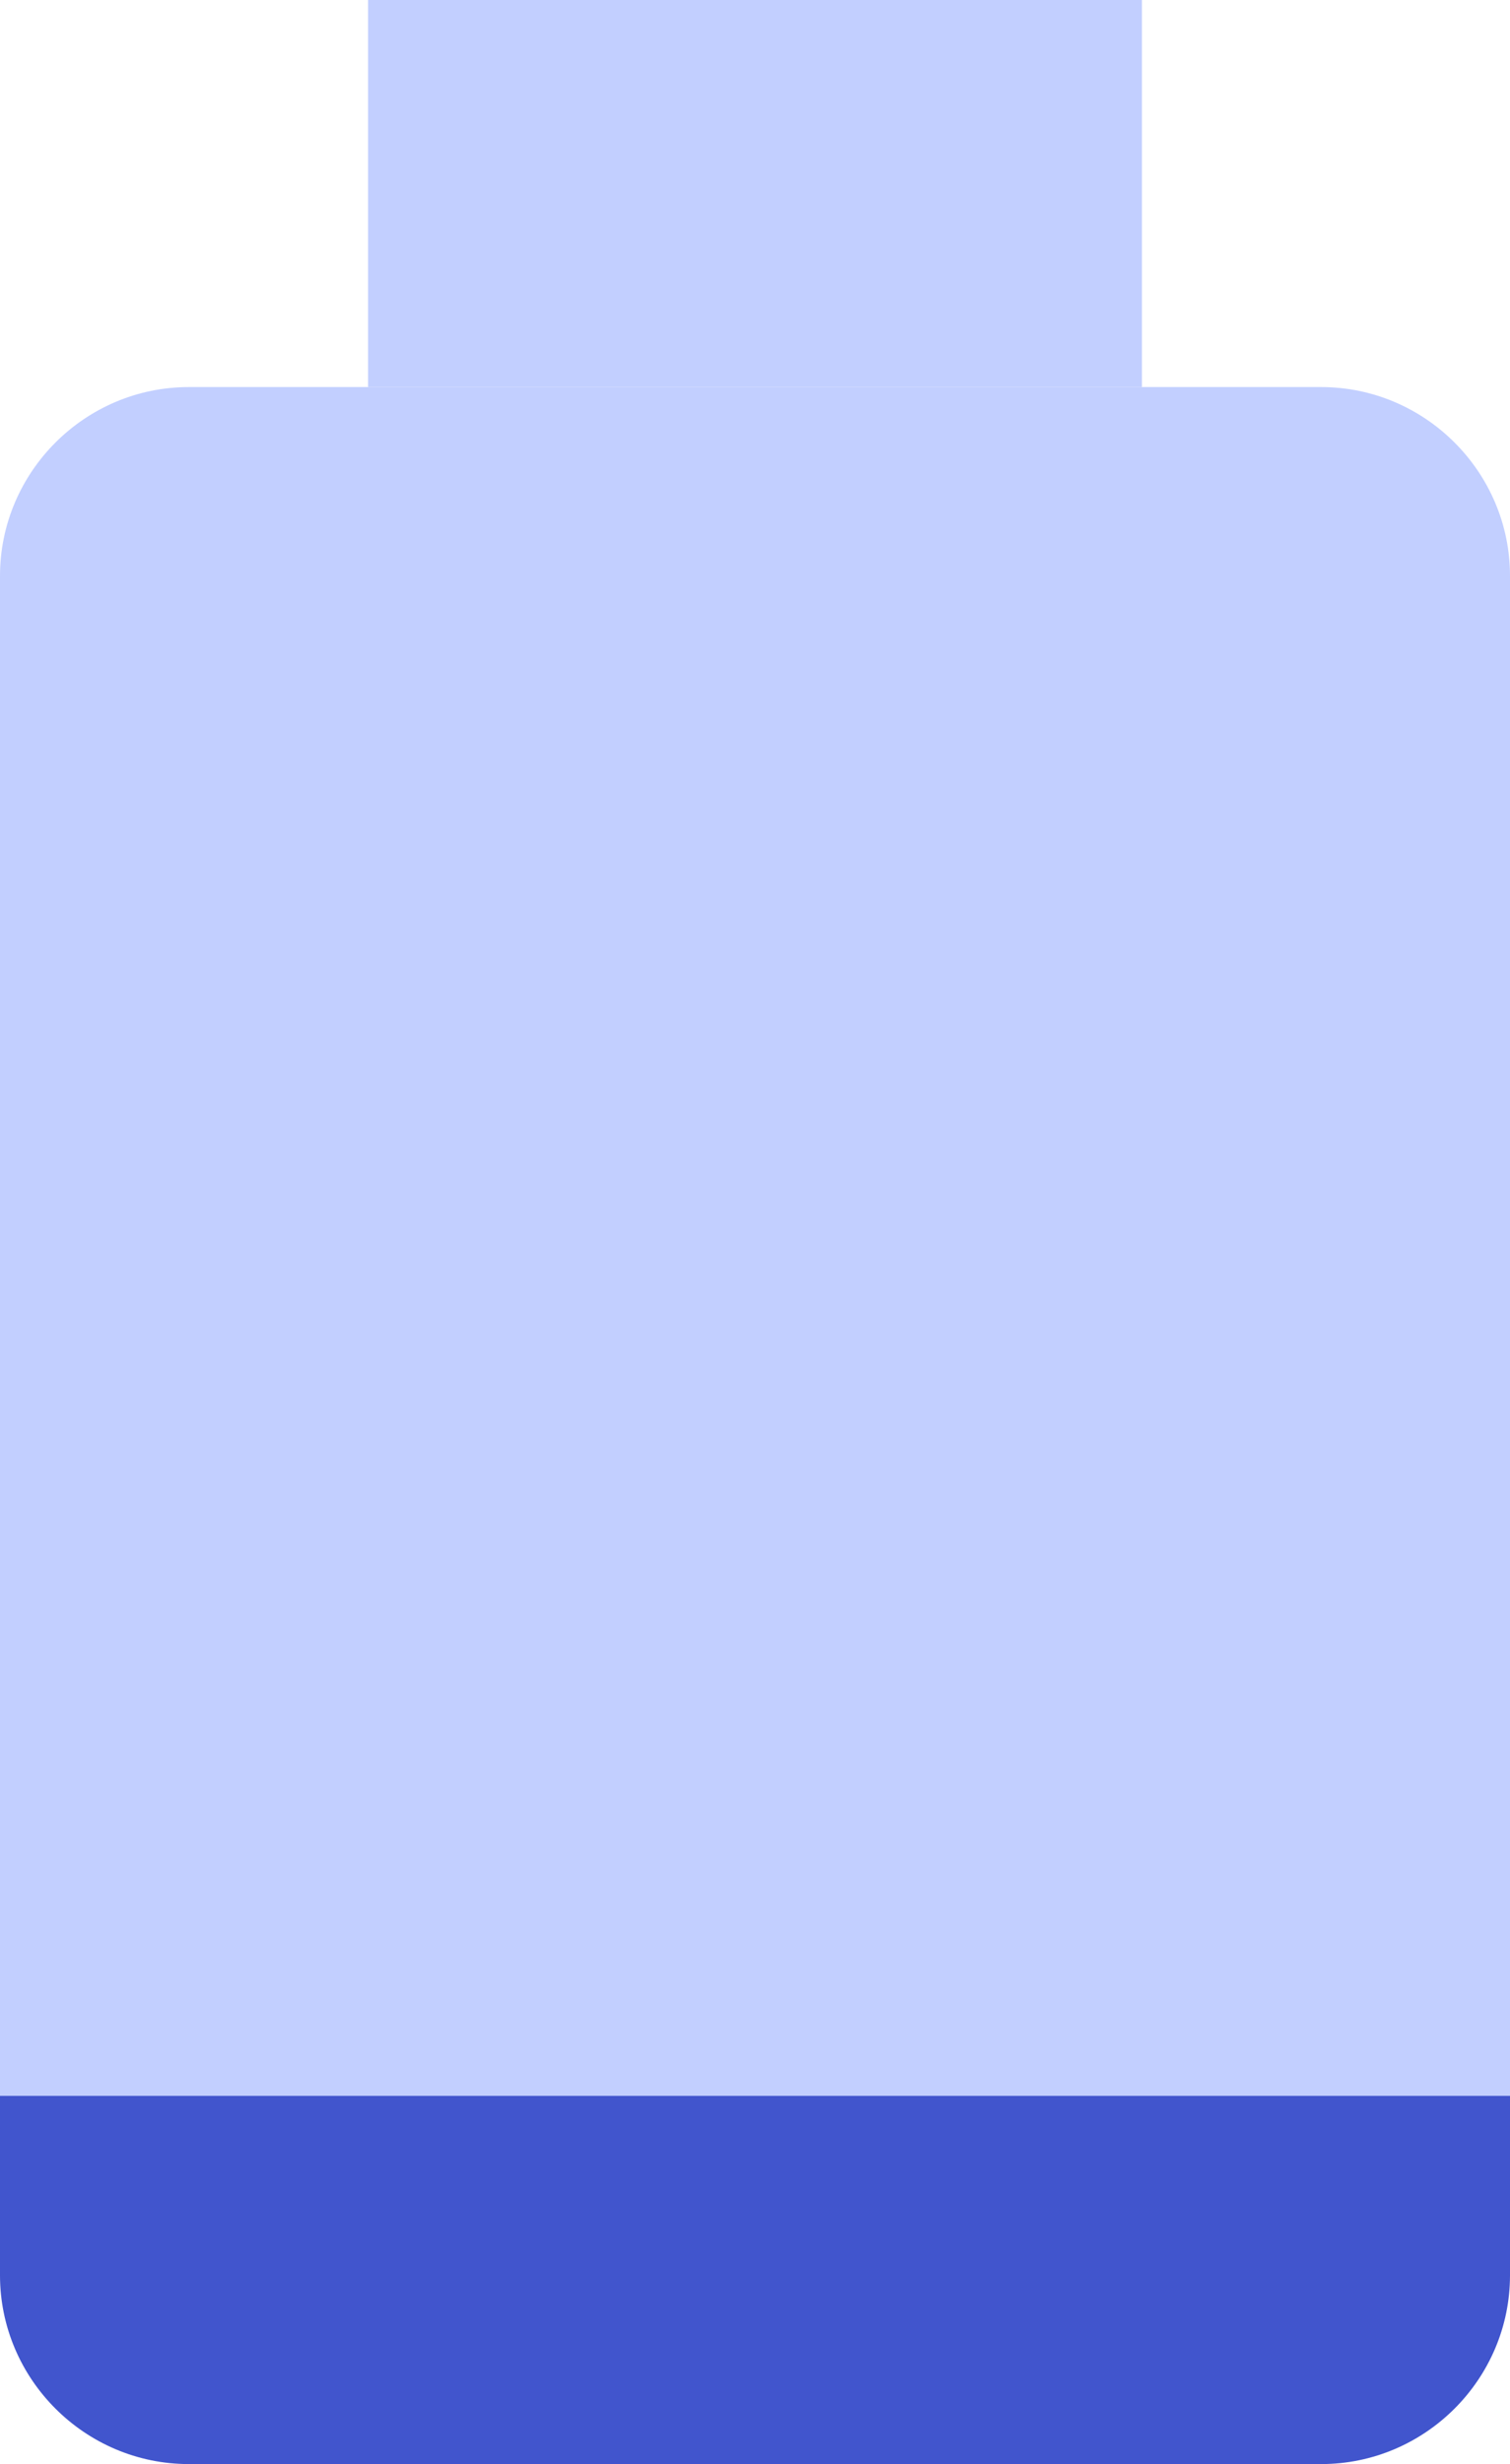
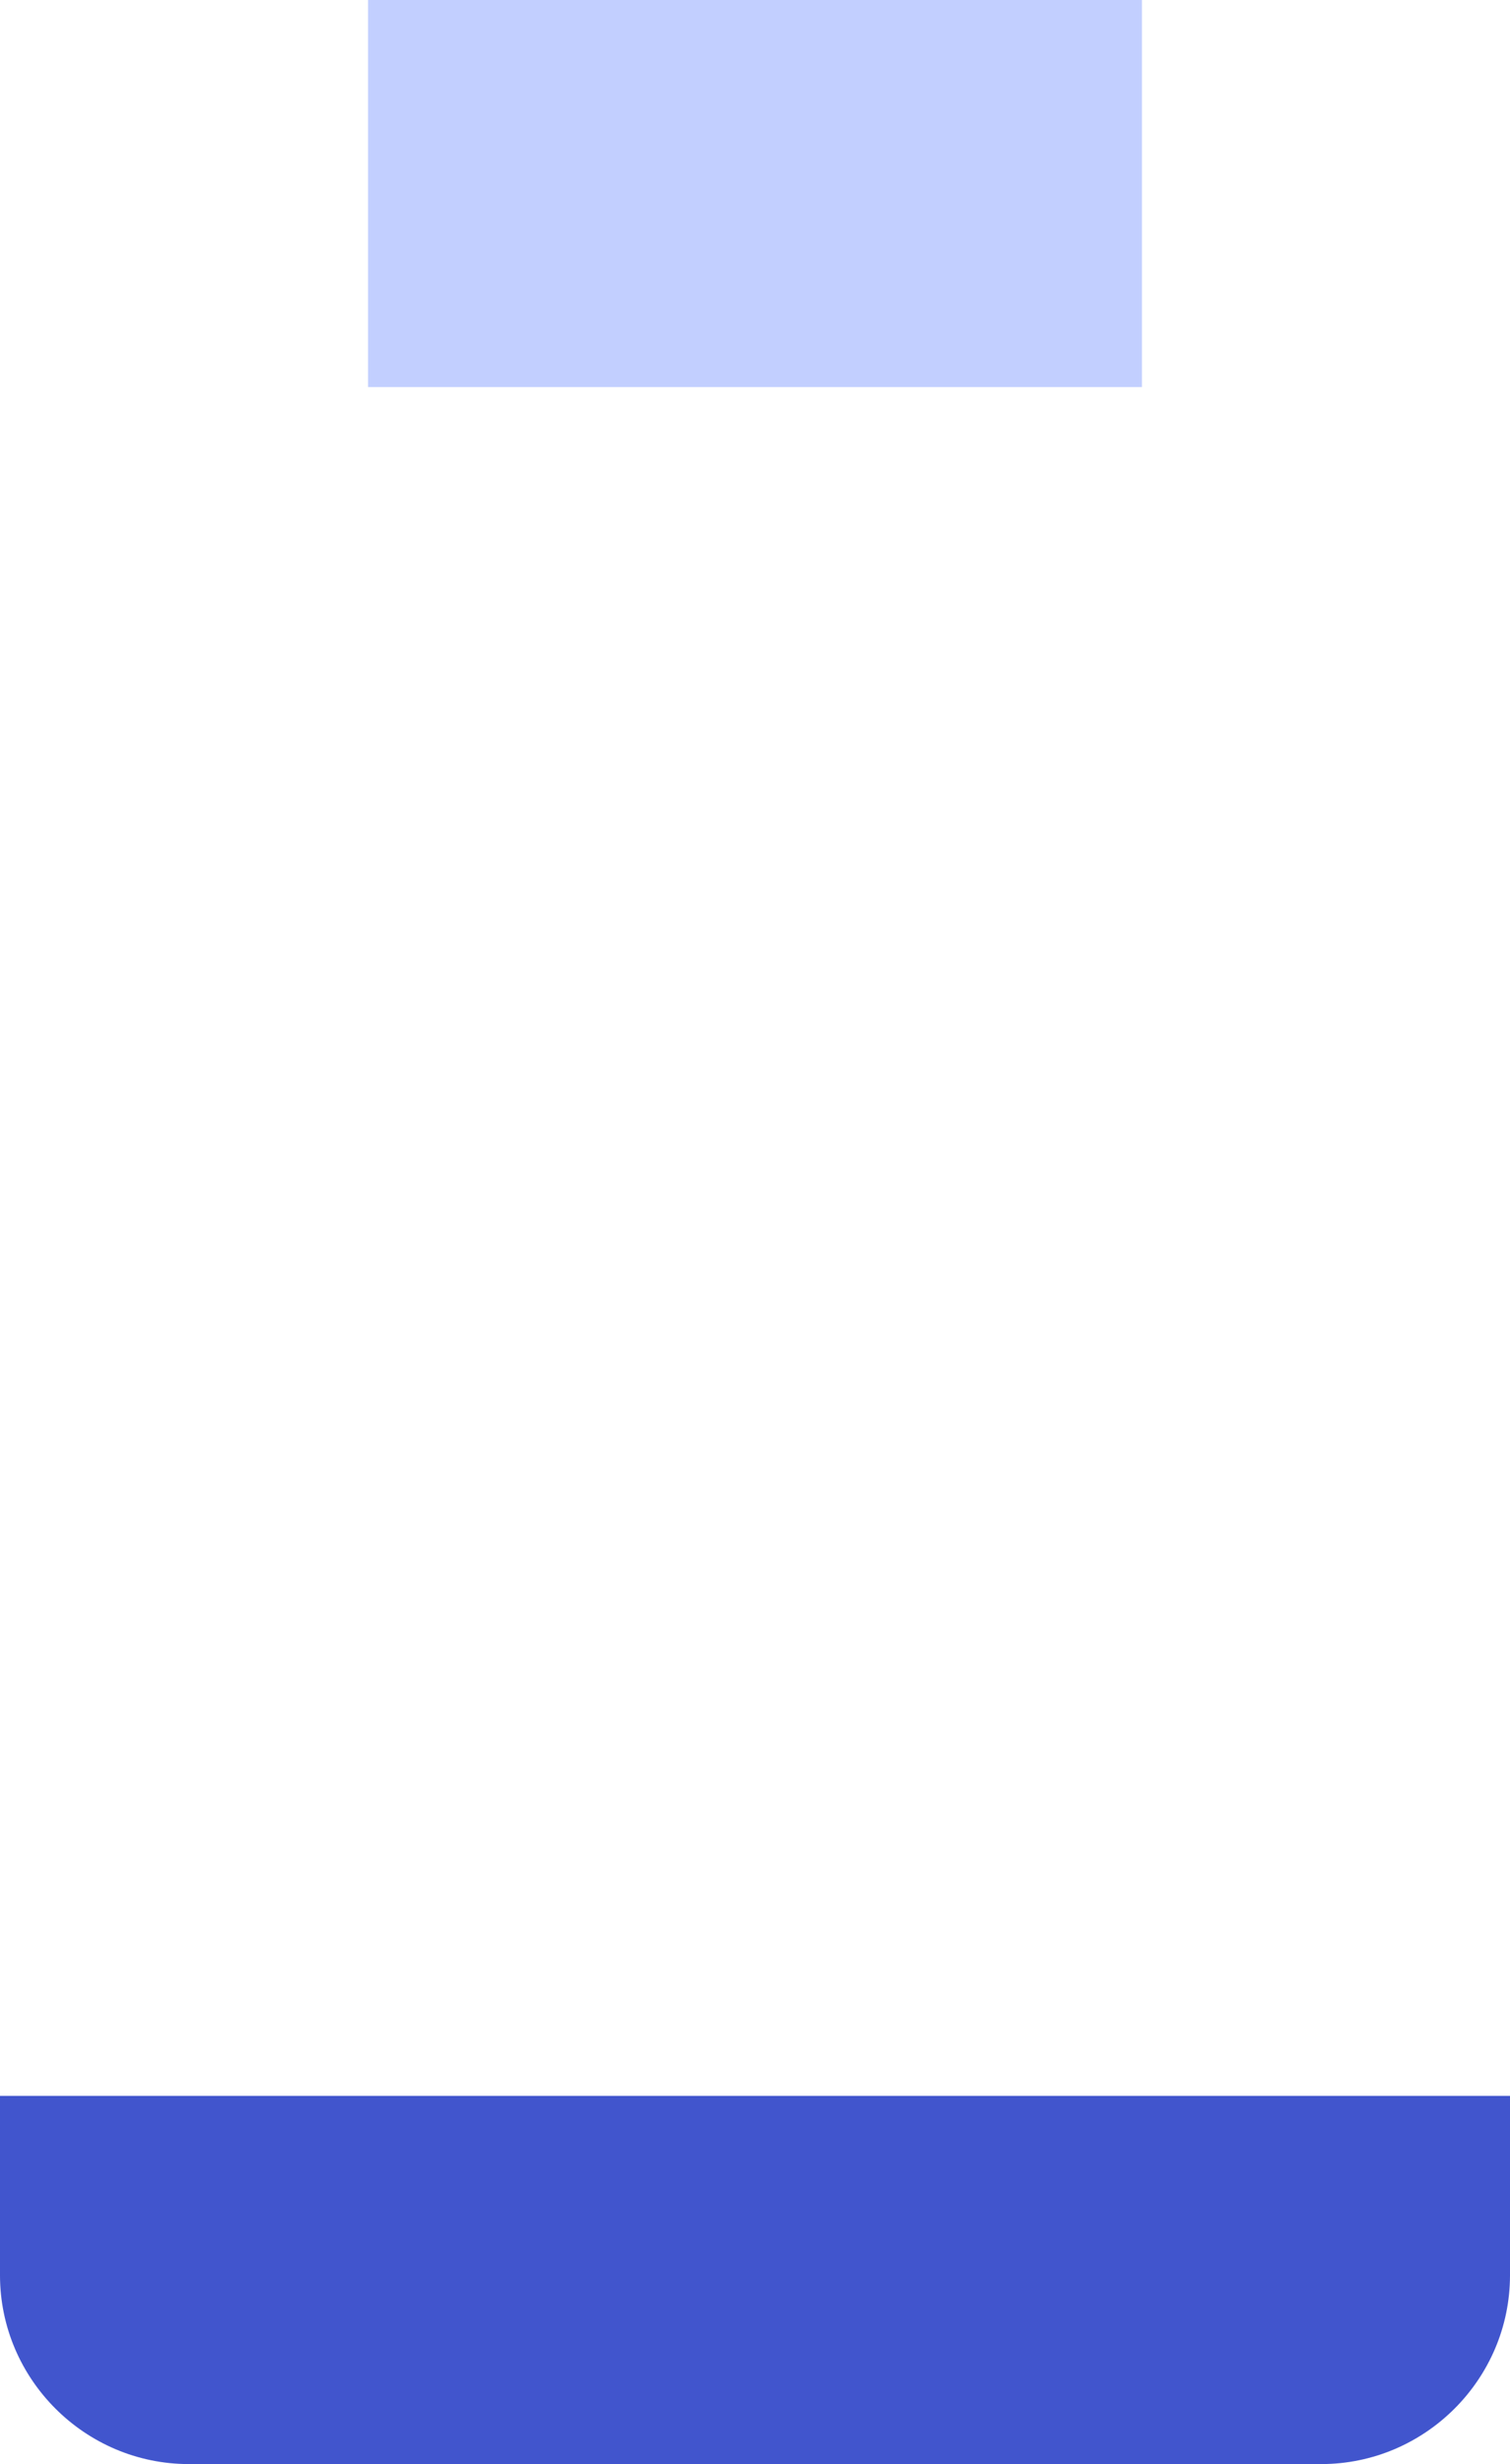
<svg xmlns="http://www.w3.org/2000/svg" id="Layer_1" x="0px" y="0px" viewBox="0 0 16 26.1" style="enable-background:new 0 0 16 26.1;" xml:space="preserve">
  <style type="text/css"> .st0{fill:#C2CFFF;} .st1{fill:#4155CD;} </style>
  <rect x="3.9" class="st0" width="8.2" height="4.1" />
  <g>
-     <path class="st0" d="M14,4.1H2c-1.1,0-2,0.9-2,2v8v1v8.1h16v-8.1v-1v-8C16,5,15.1,4.1,14,4.1z" />
    <path class="st1" d="M0,22.2v1.9c0,1.1,0.9,2,2,2h12c1.1,0,2-0.9,2-2v-1.9H0z" />
  </g>
</svg>